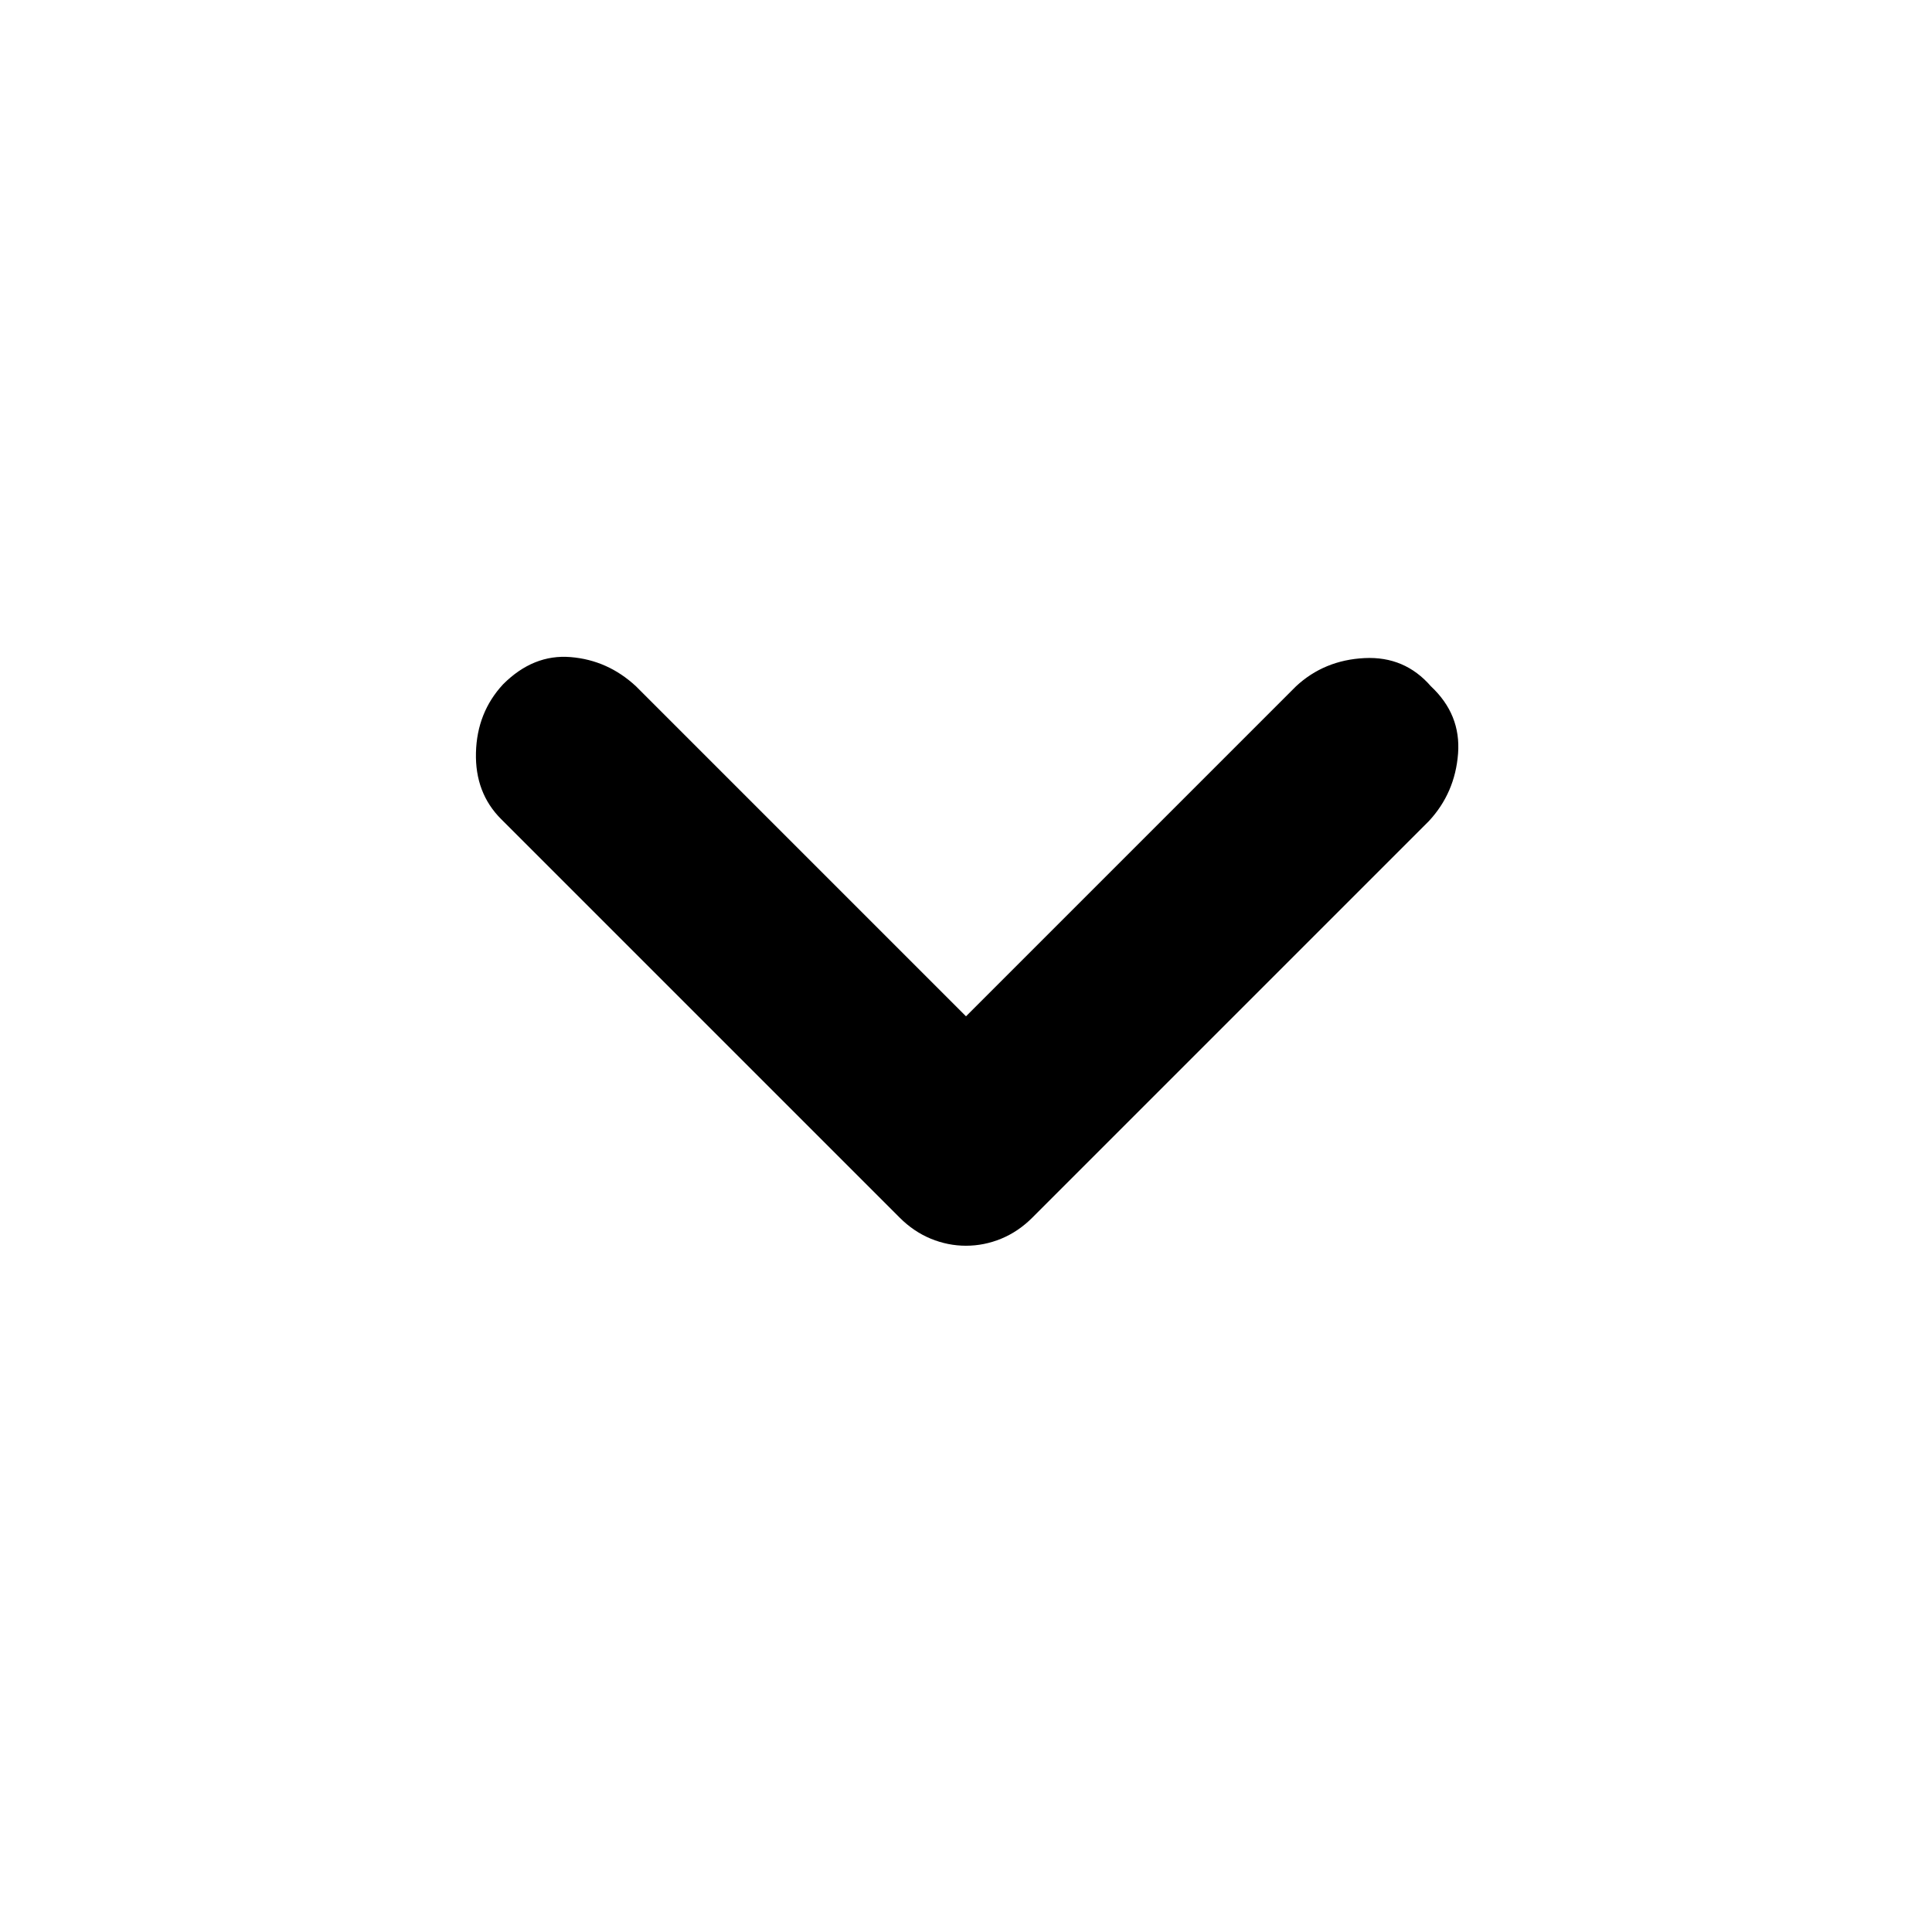
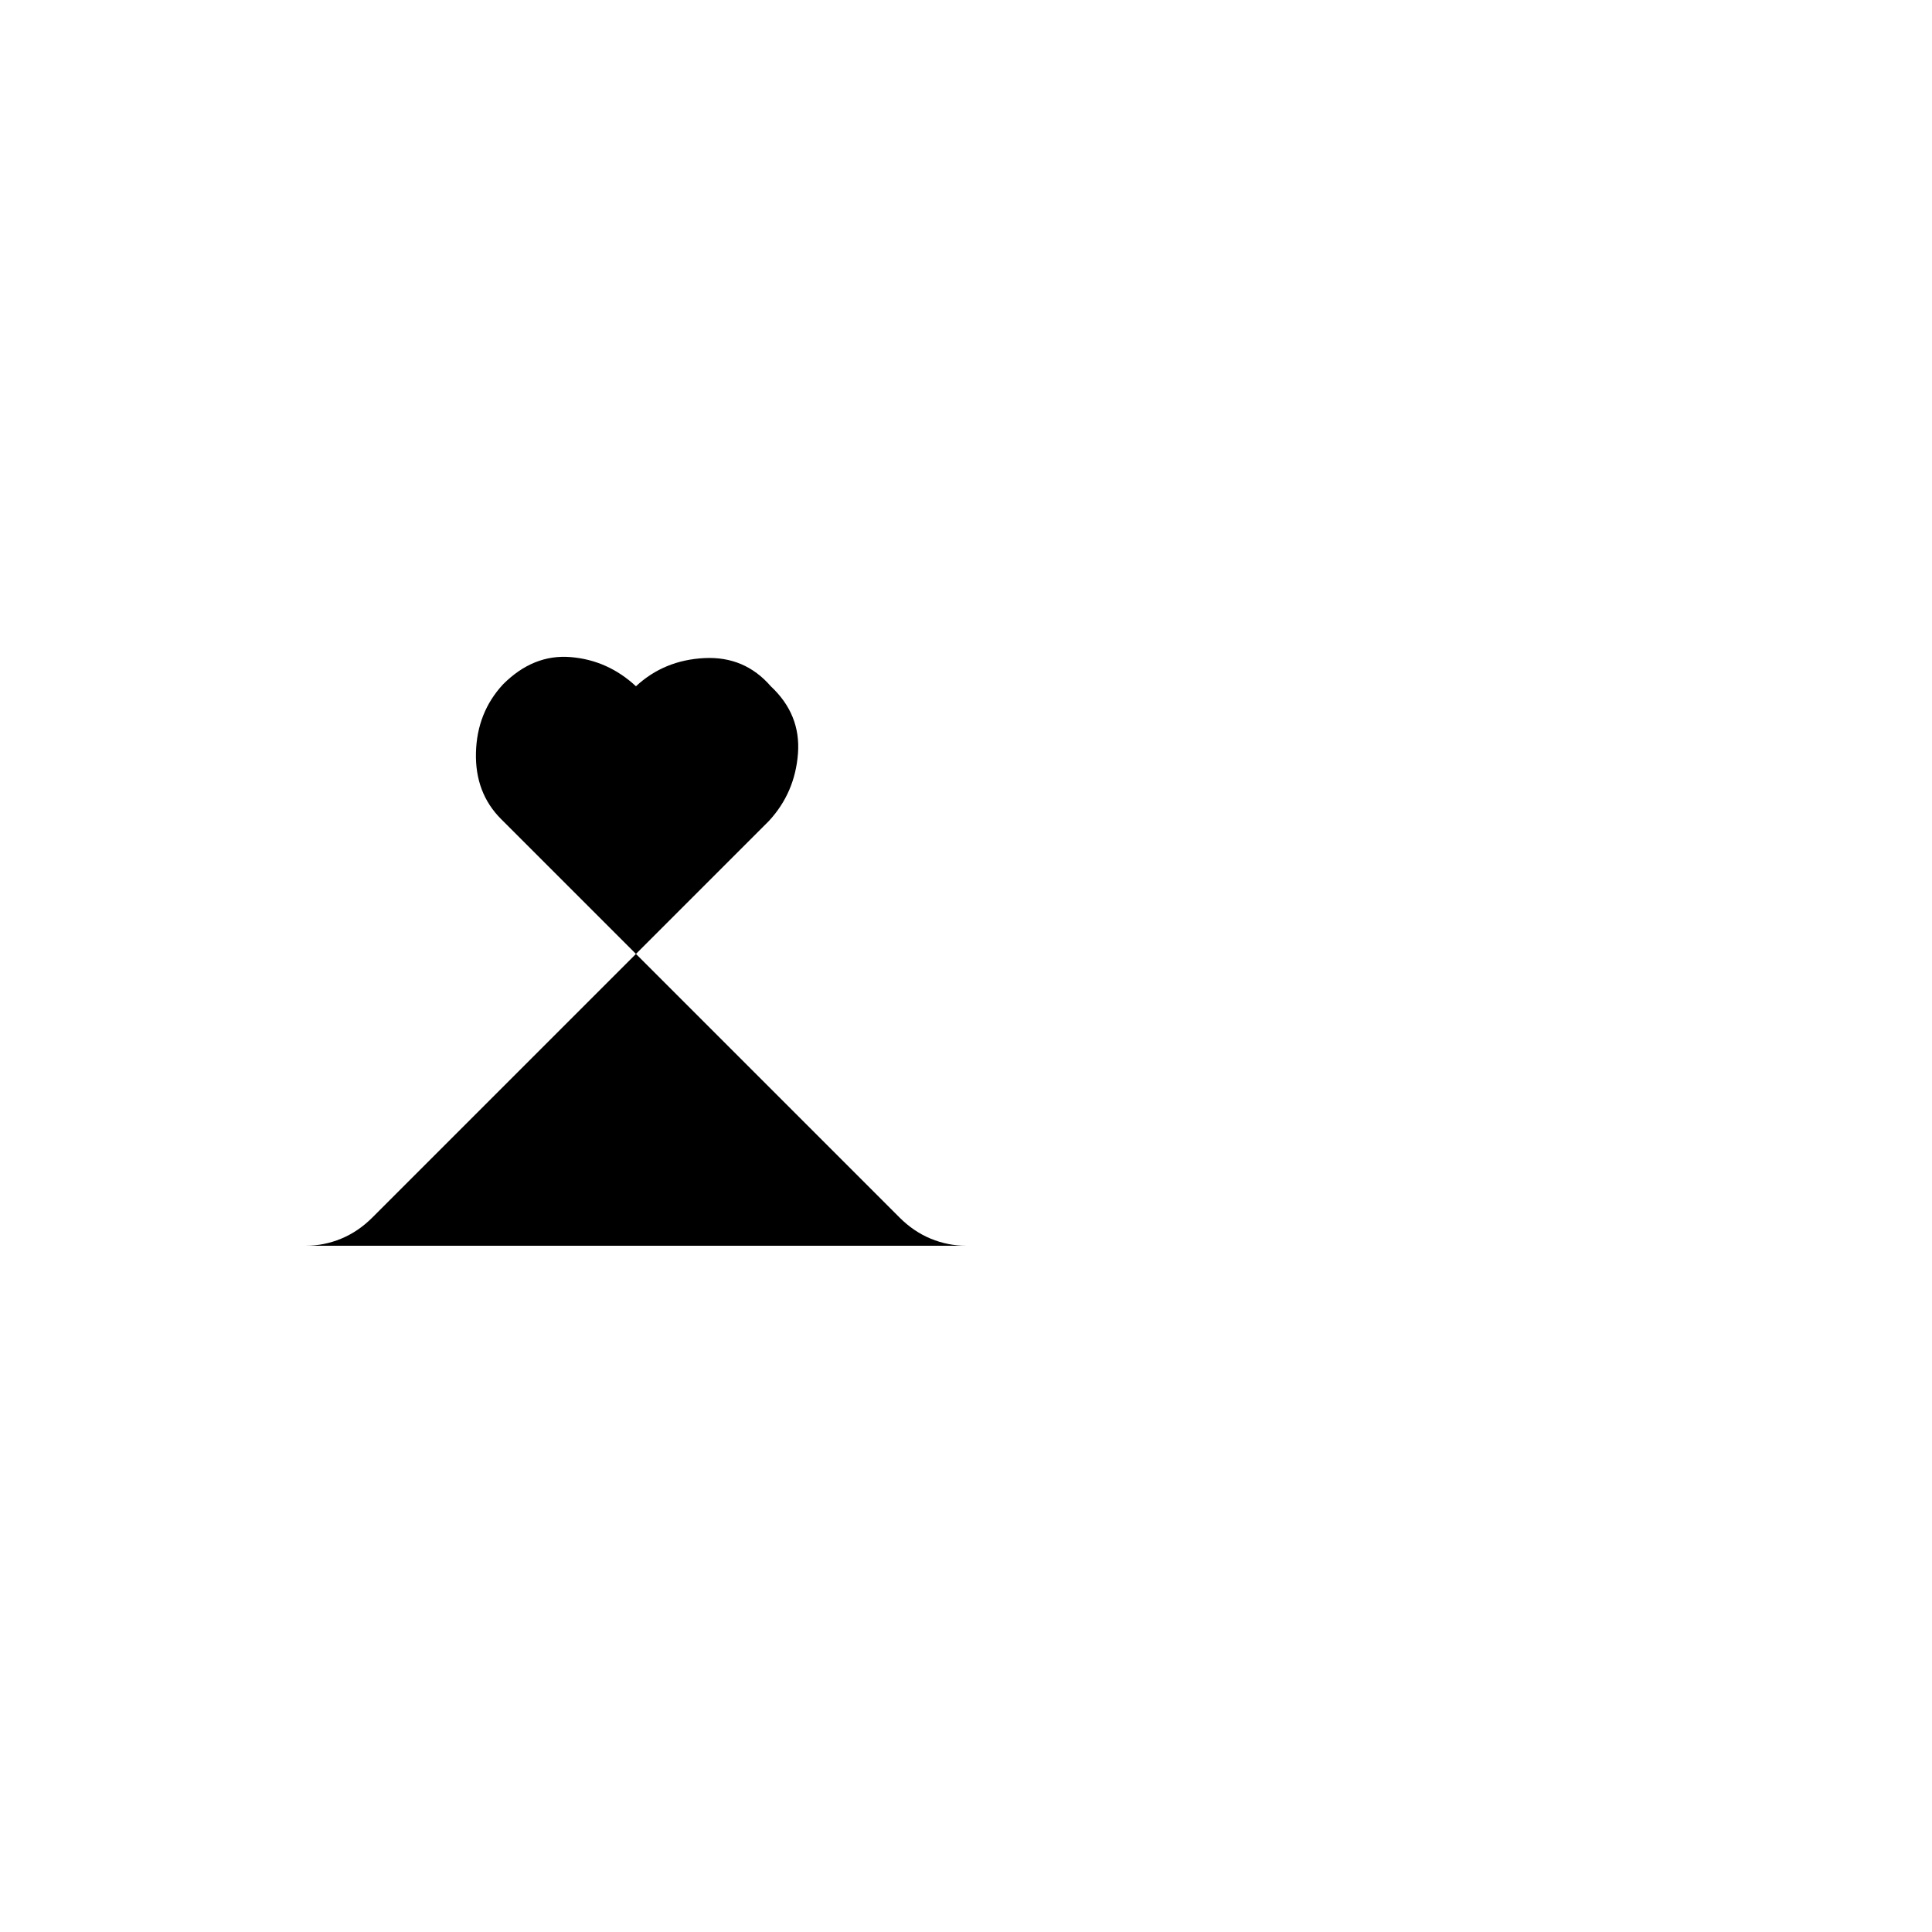
<svg xmlns="http://www.w3.org/2000/svg" height="48" width="48">
-   <path d="M24 30.95q-.45 0-.875-.175t-.775-.525l-9.9-9.9q-.65-.65-.625-1.65.025-1 .675-1.7.75-.75 1.675-.675.925.075 1.625.725l8.2 8.2 8.2-8.2q.7-.65 1.7-.7 1-.05 1.65.7.75.7.675 1.675-.075.975-.725 1.675l-9.85 9.85q-.35.35-.775.525-.425.175-.875.175Z" />
+   <path d="M24 30.95q-.45 0-.875-.175t-.775-.525l-9.9-9.9q-.65-.65-.625-1.65.025-1 .675-1.7.75-.75 1.675-.675.925.075 1.625.725q.7-.65 1.7-.7 1-.05 1.65.7.75.7.675 1.675-.075.975-.725 1.675l-9.85 9.85q-.35.35-.775.525-.425.175-.875.175Z" />
</svg>